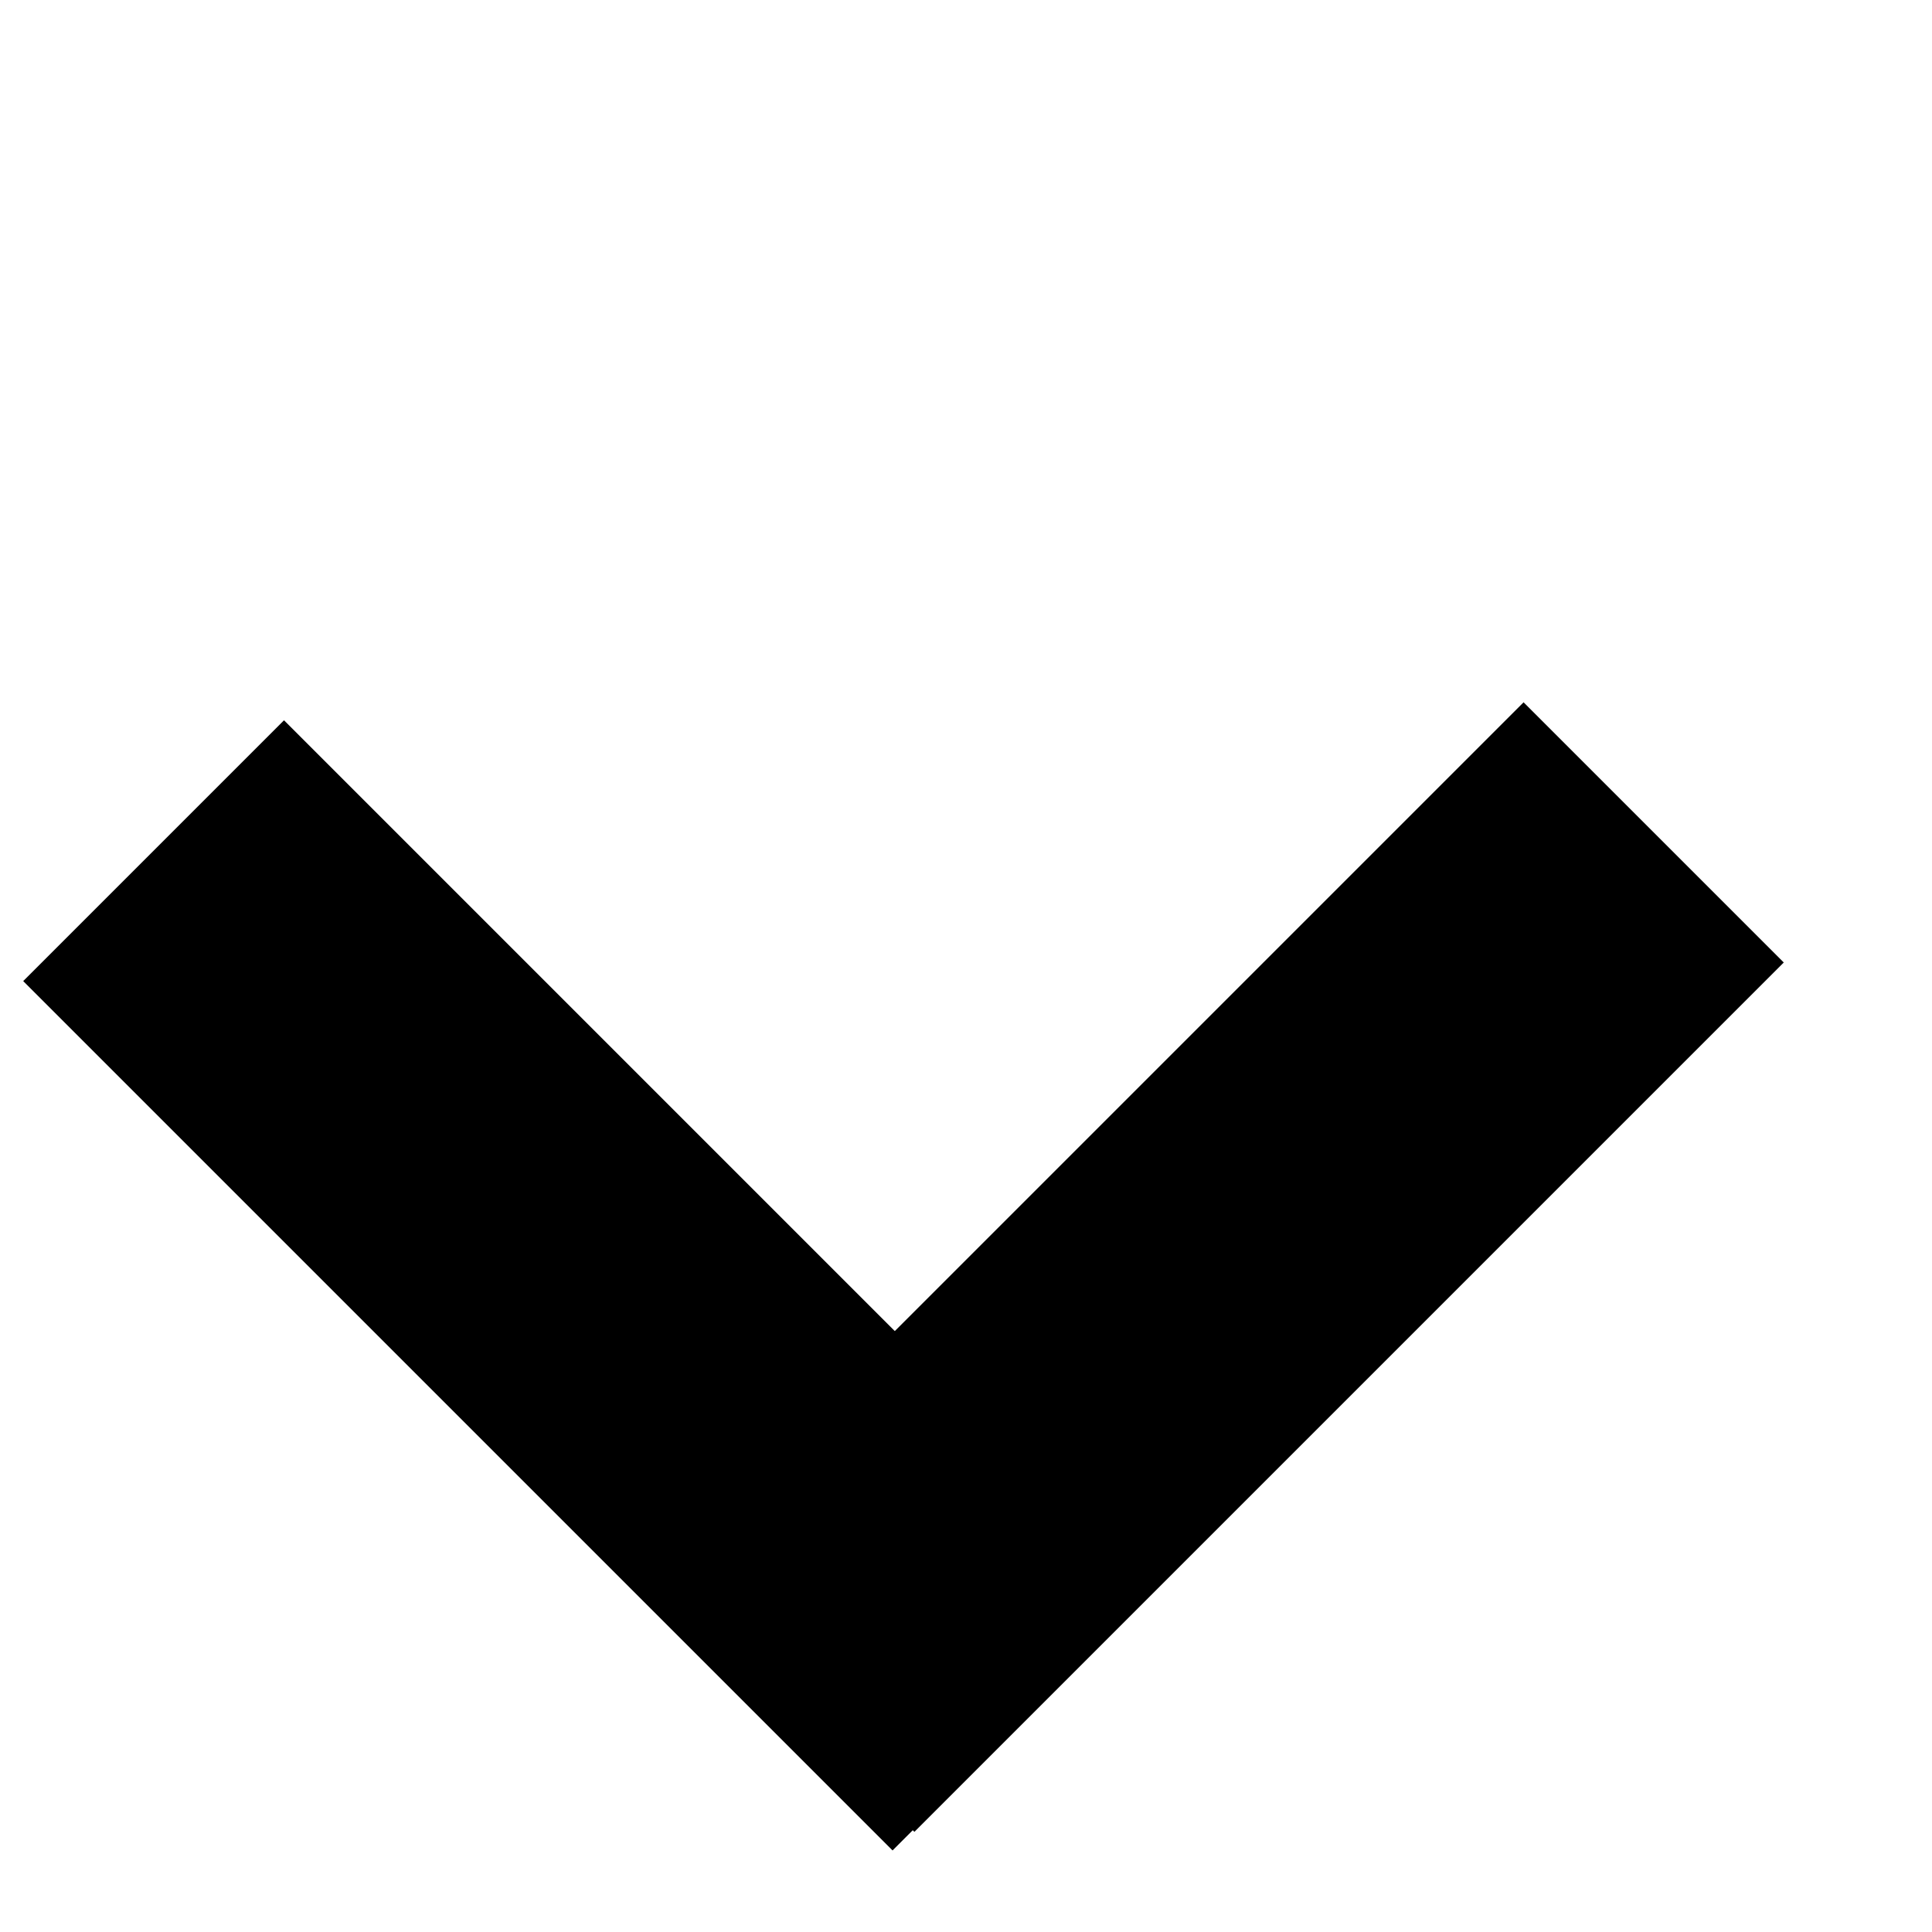
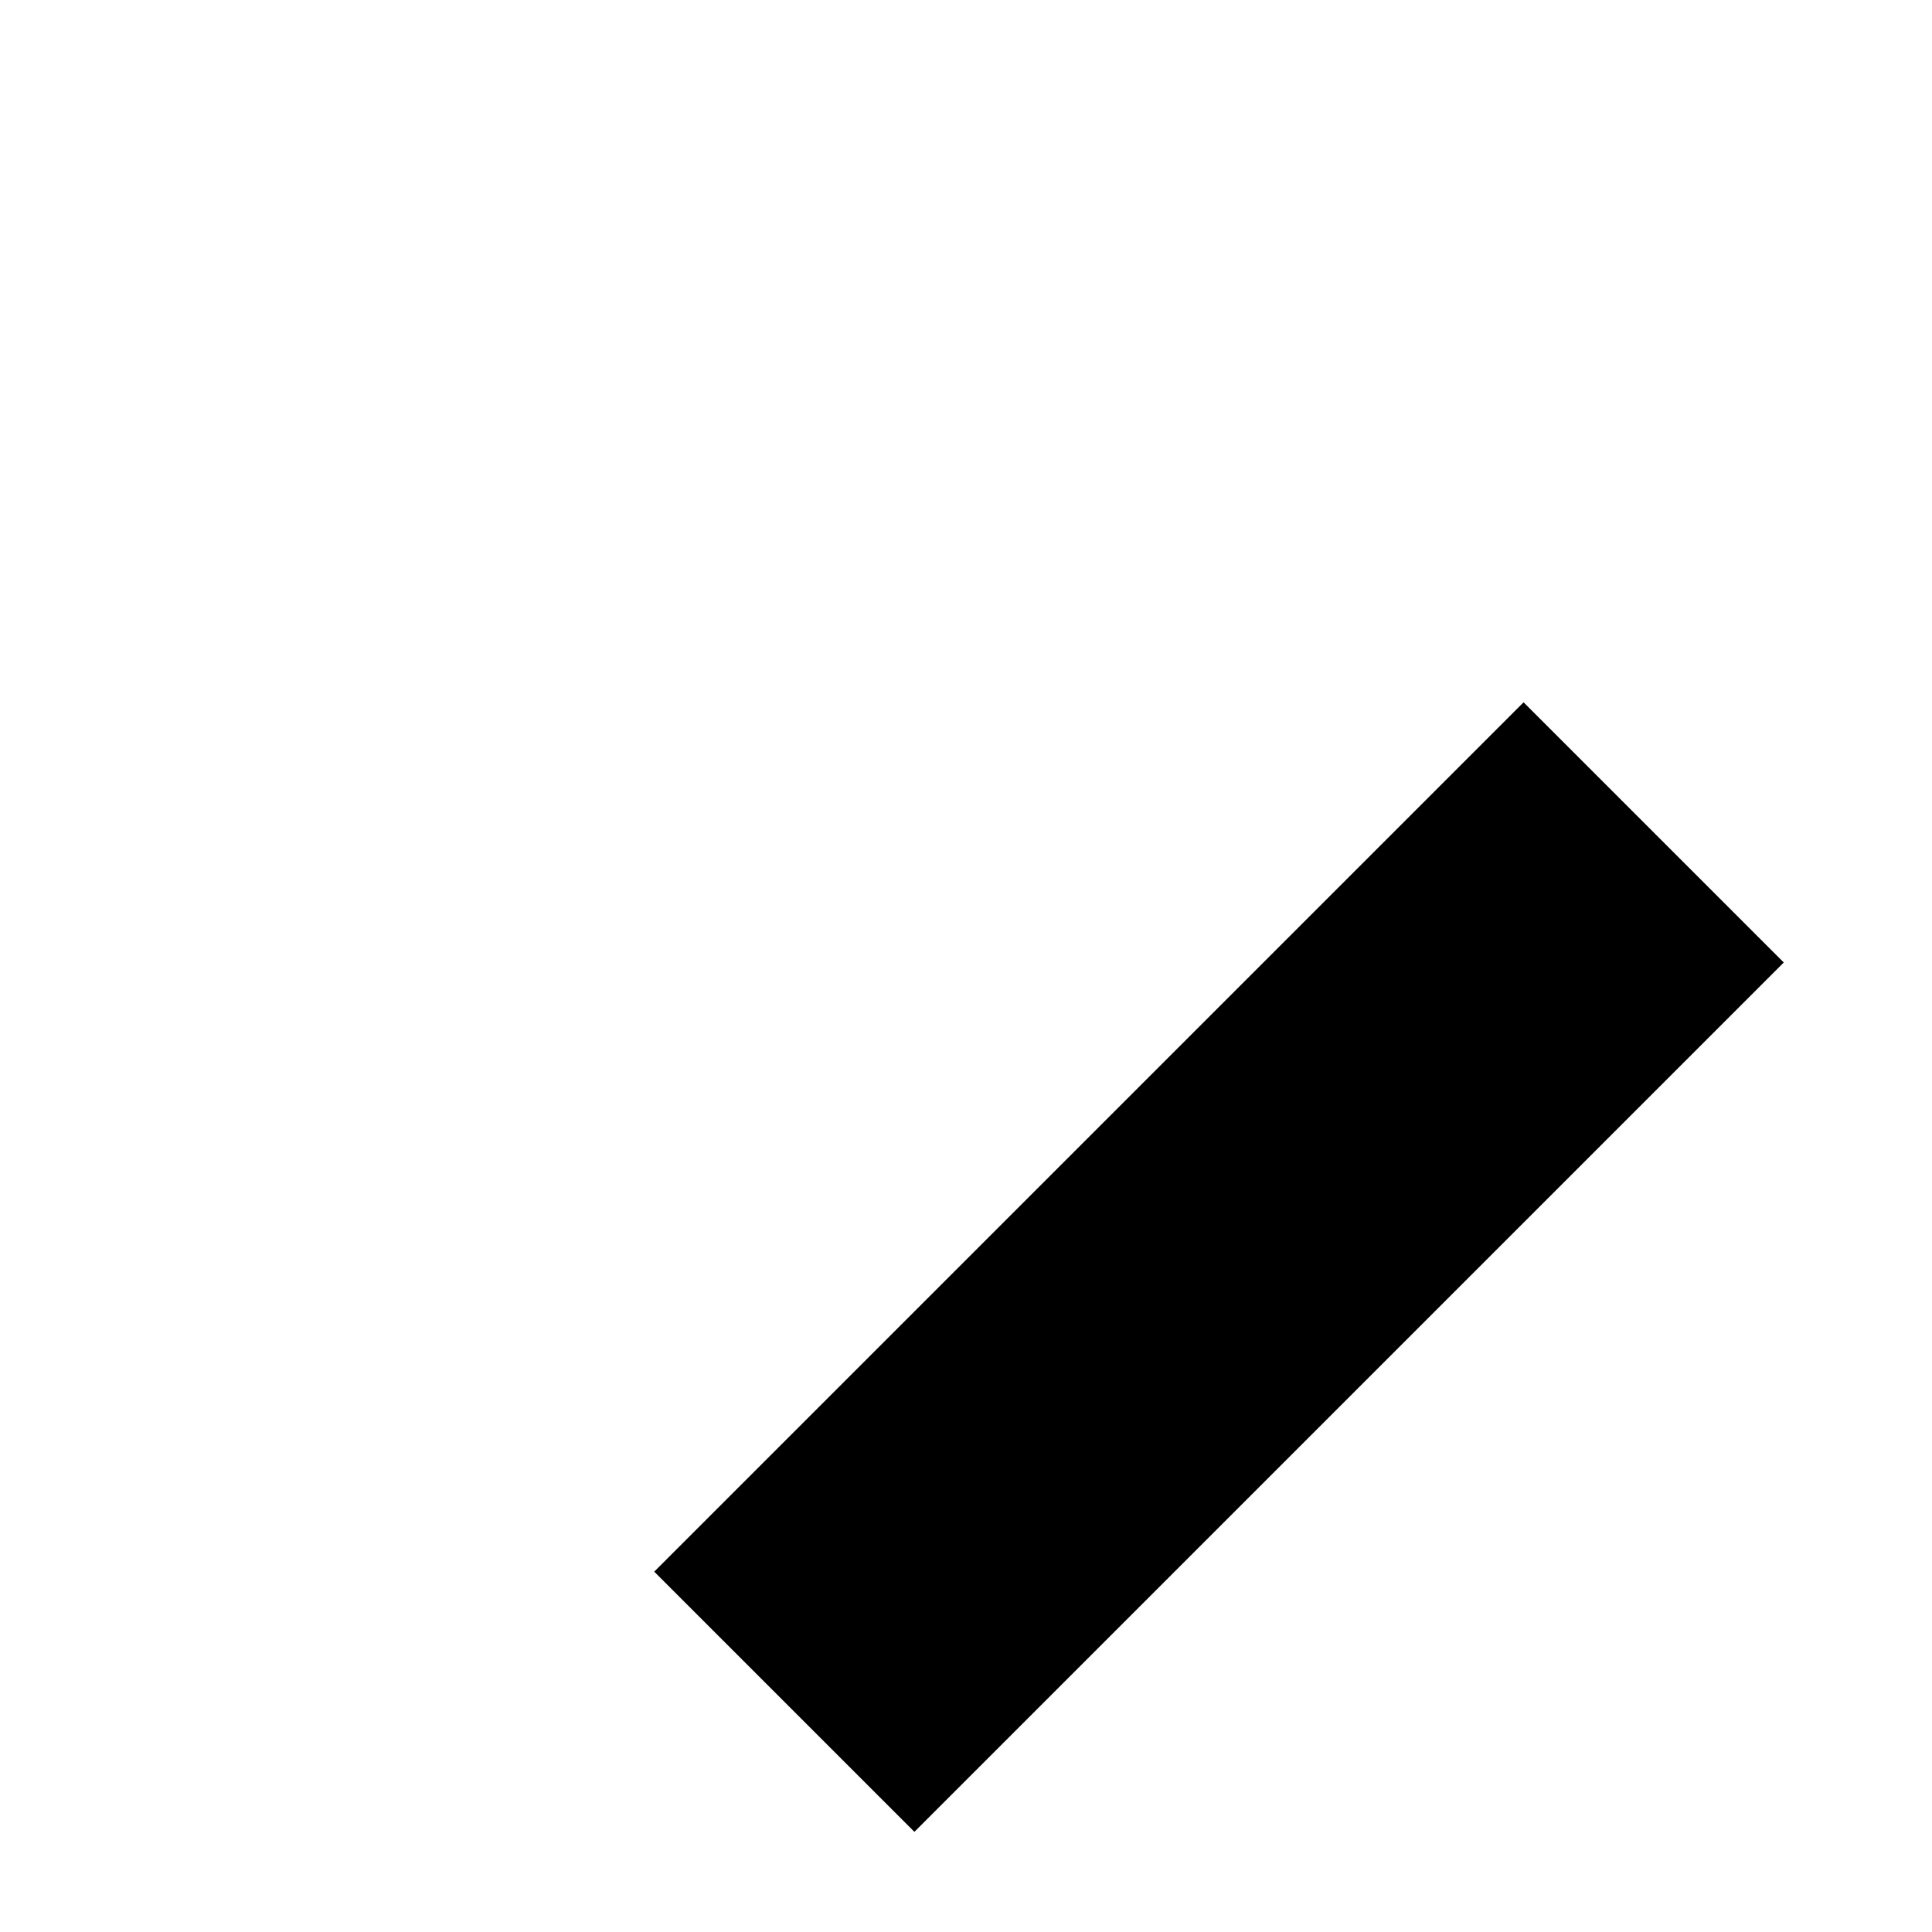
<svg xmlns="http://www.w3.org/2000/svg" width="11" height="11" viewBox="0 0 11 11" fill="none">
  <rect x="10.156" y="5.48" width="7" height="2.095" transform="rotate(135 10.156 5.48)" fill="black" />
-   <rect x="1.617" y="4.101" width="7" height="2.1" transform="rotate(45 1.617 4.101)" fill="black" />
</svg>